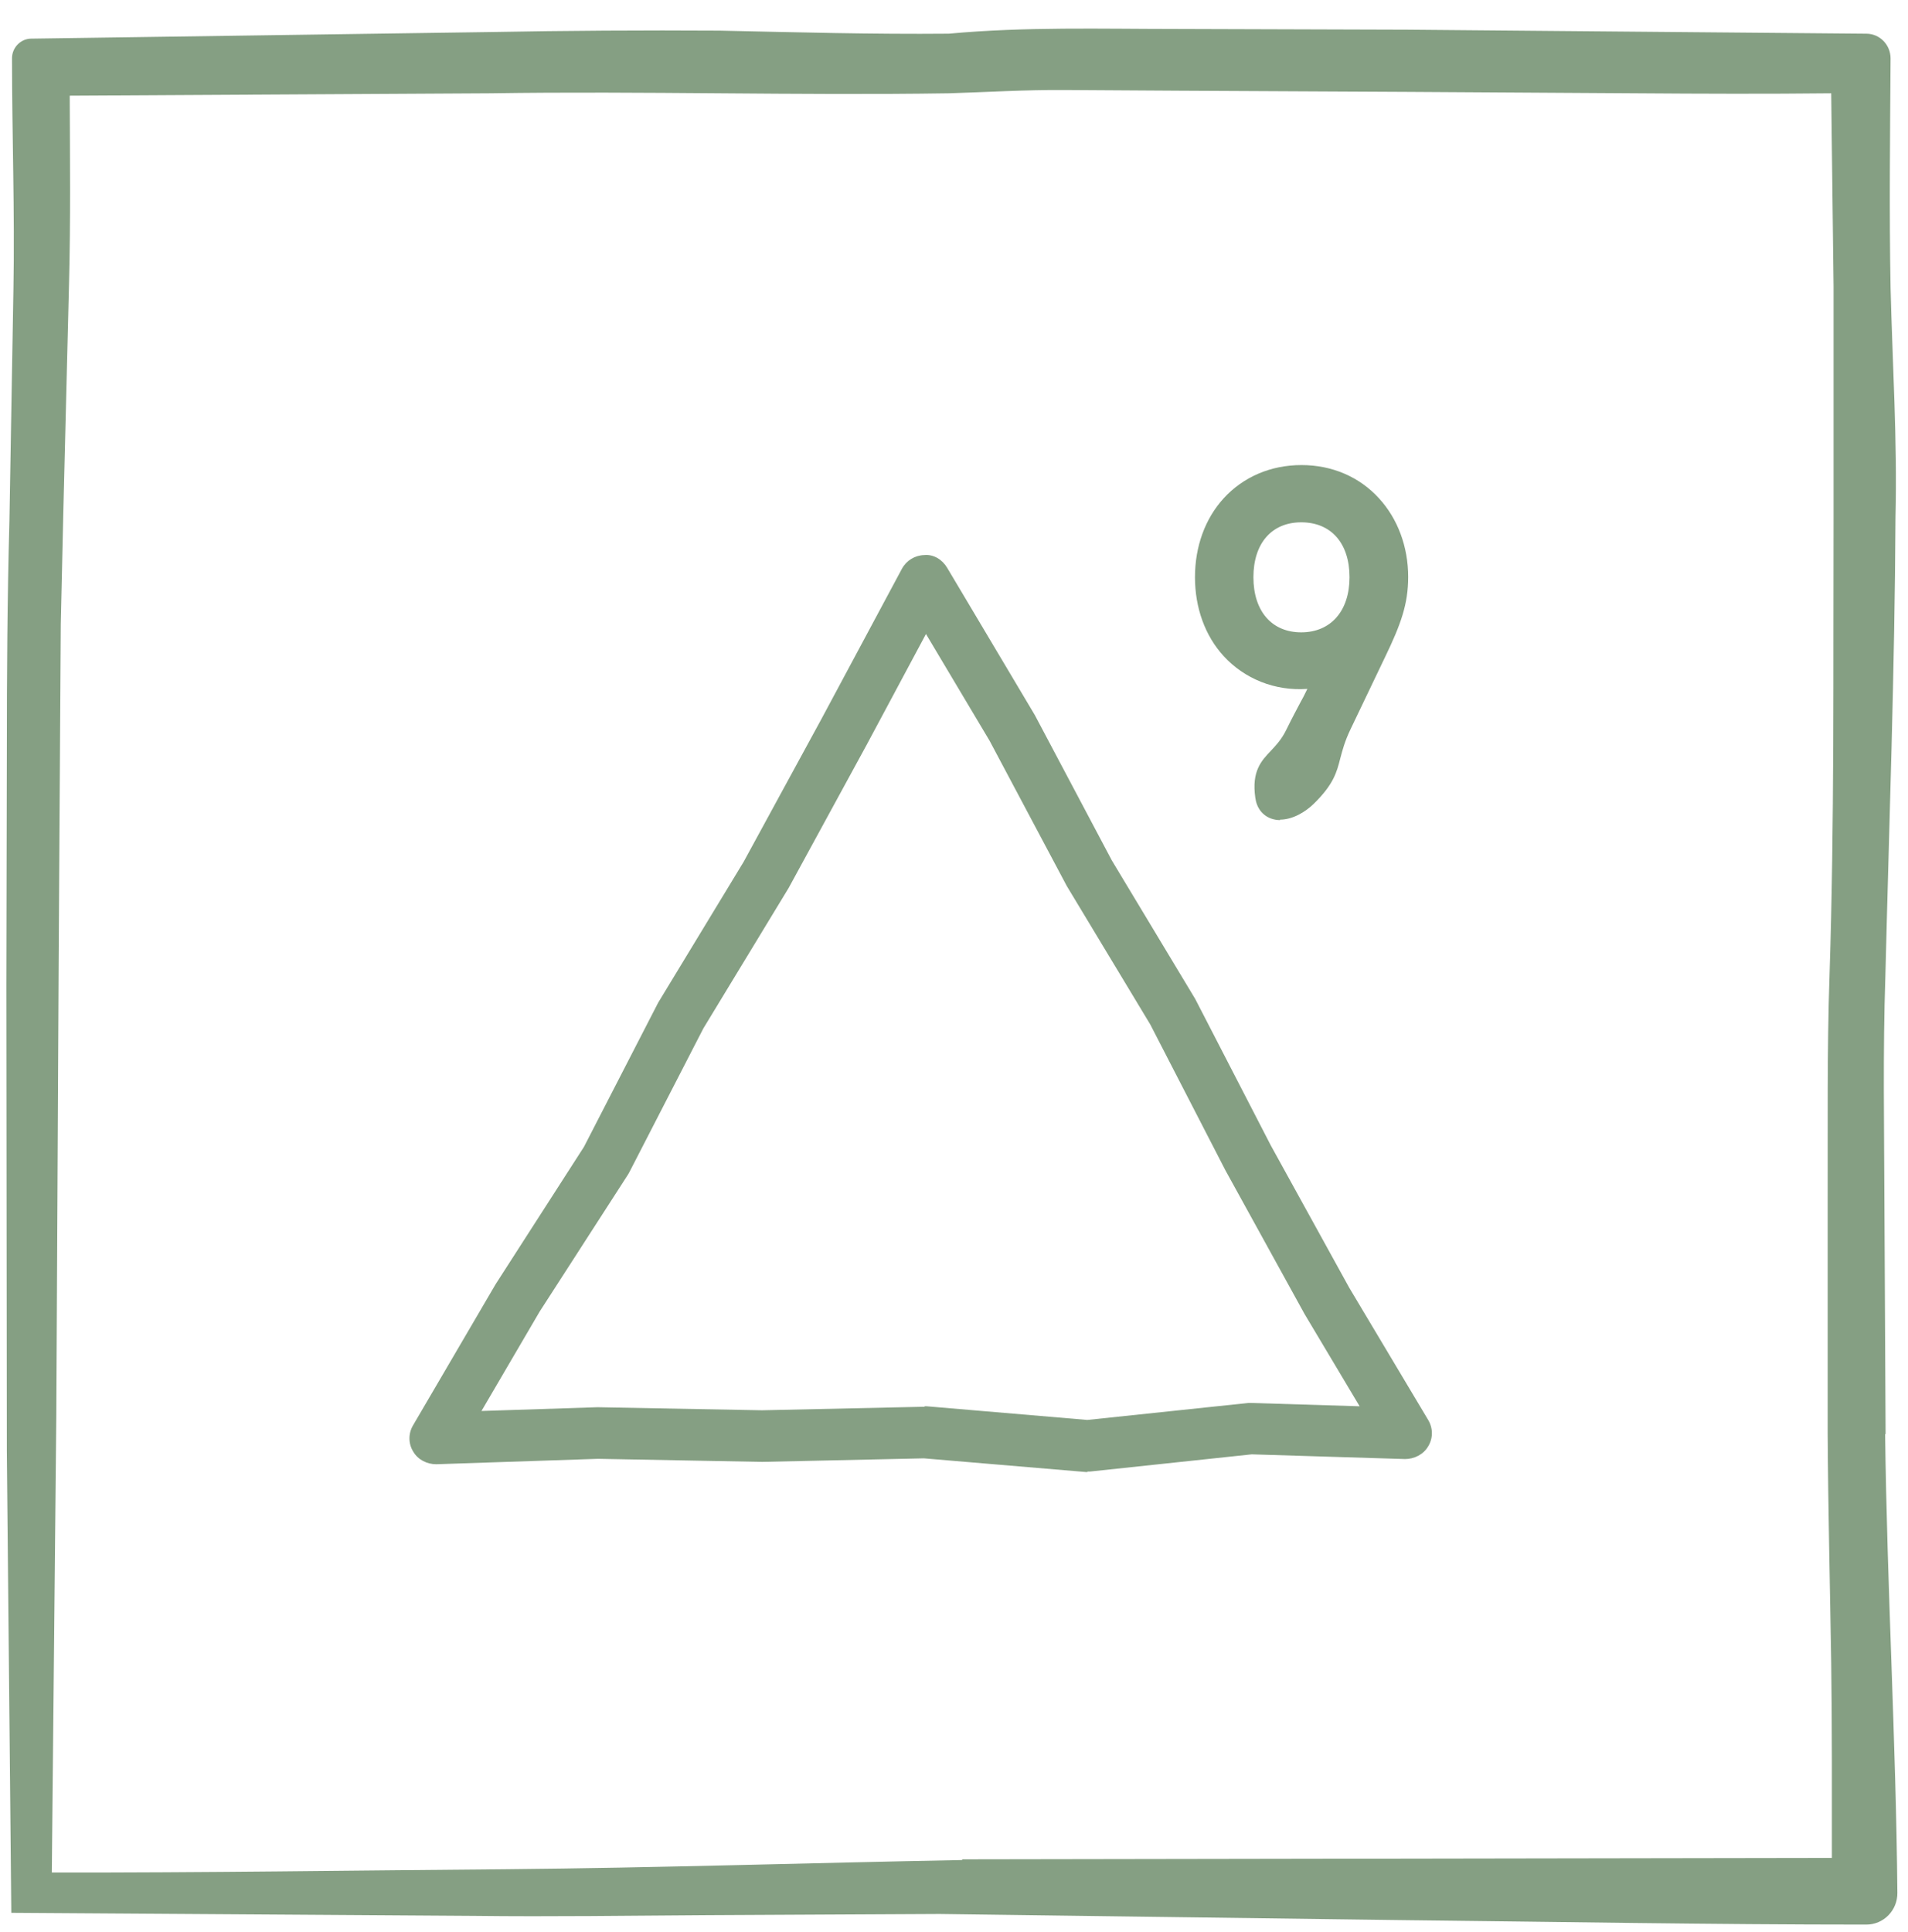
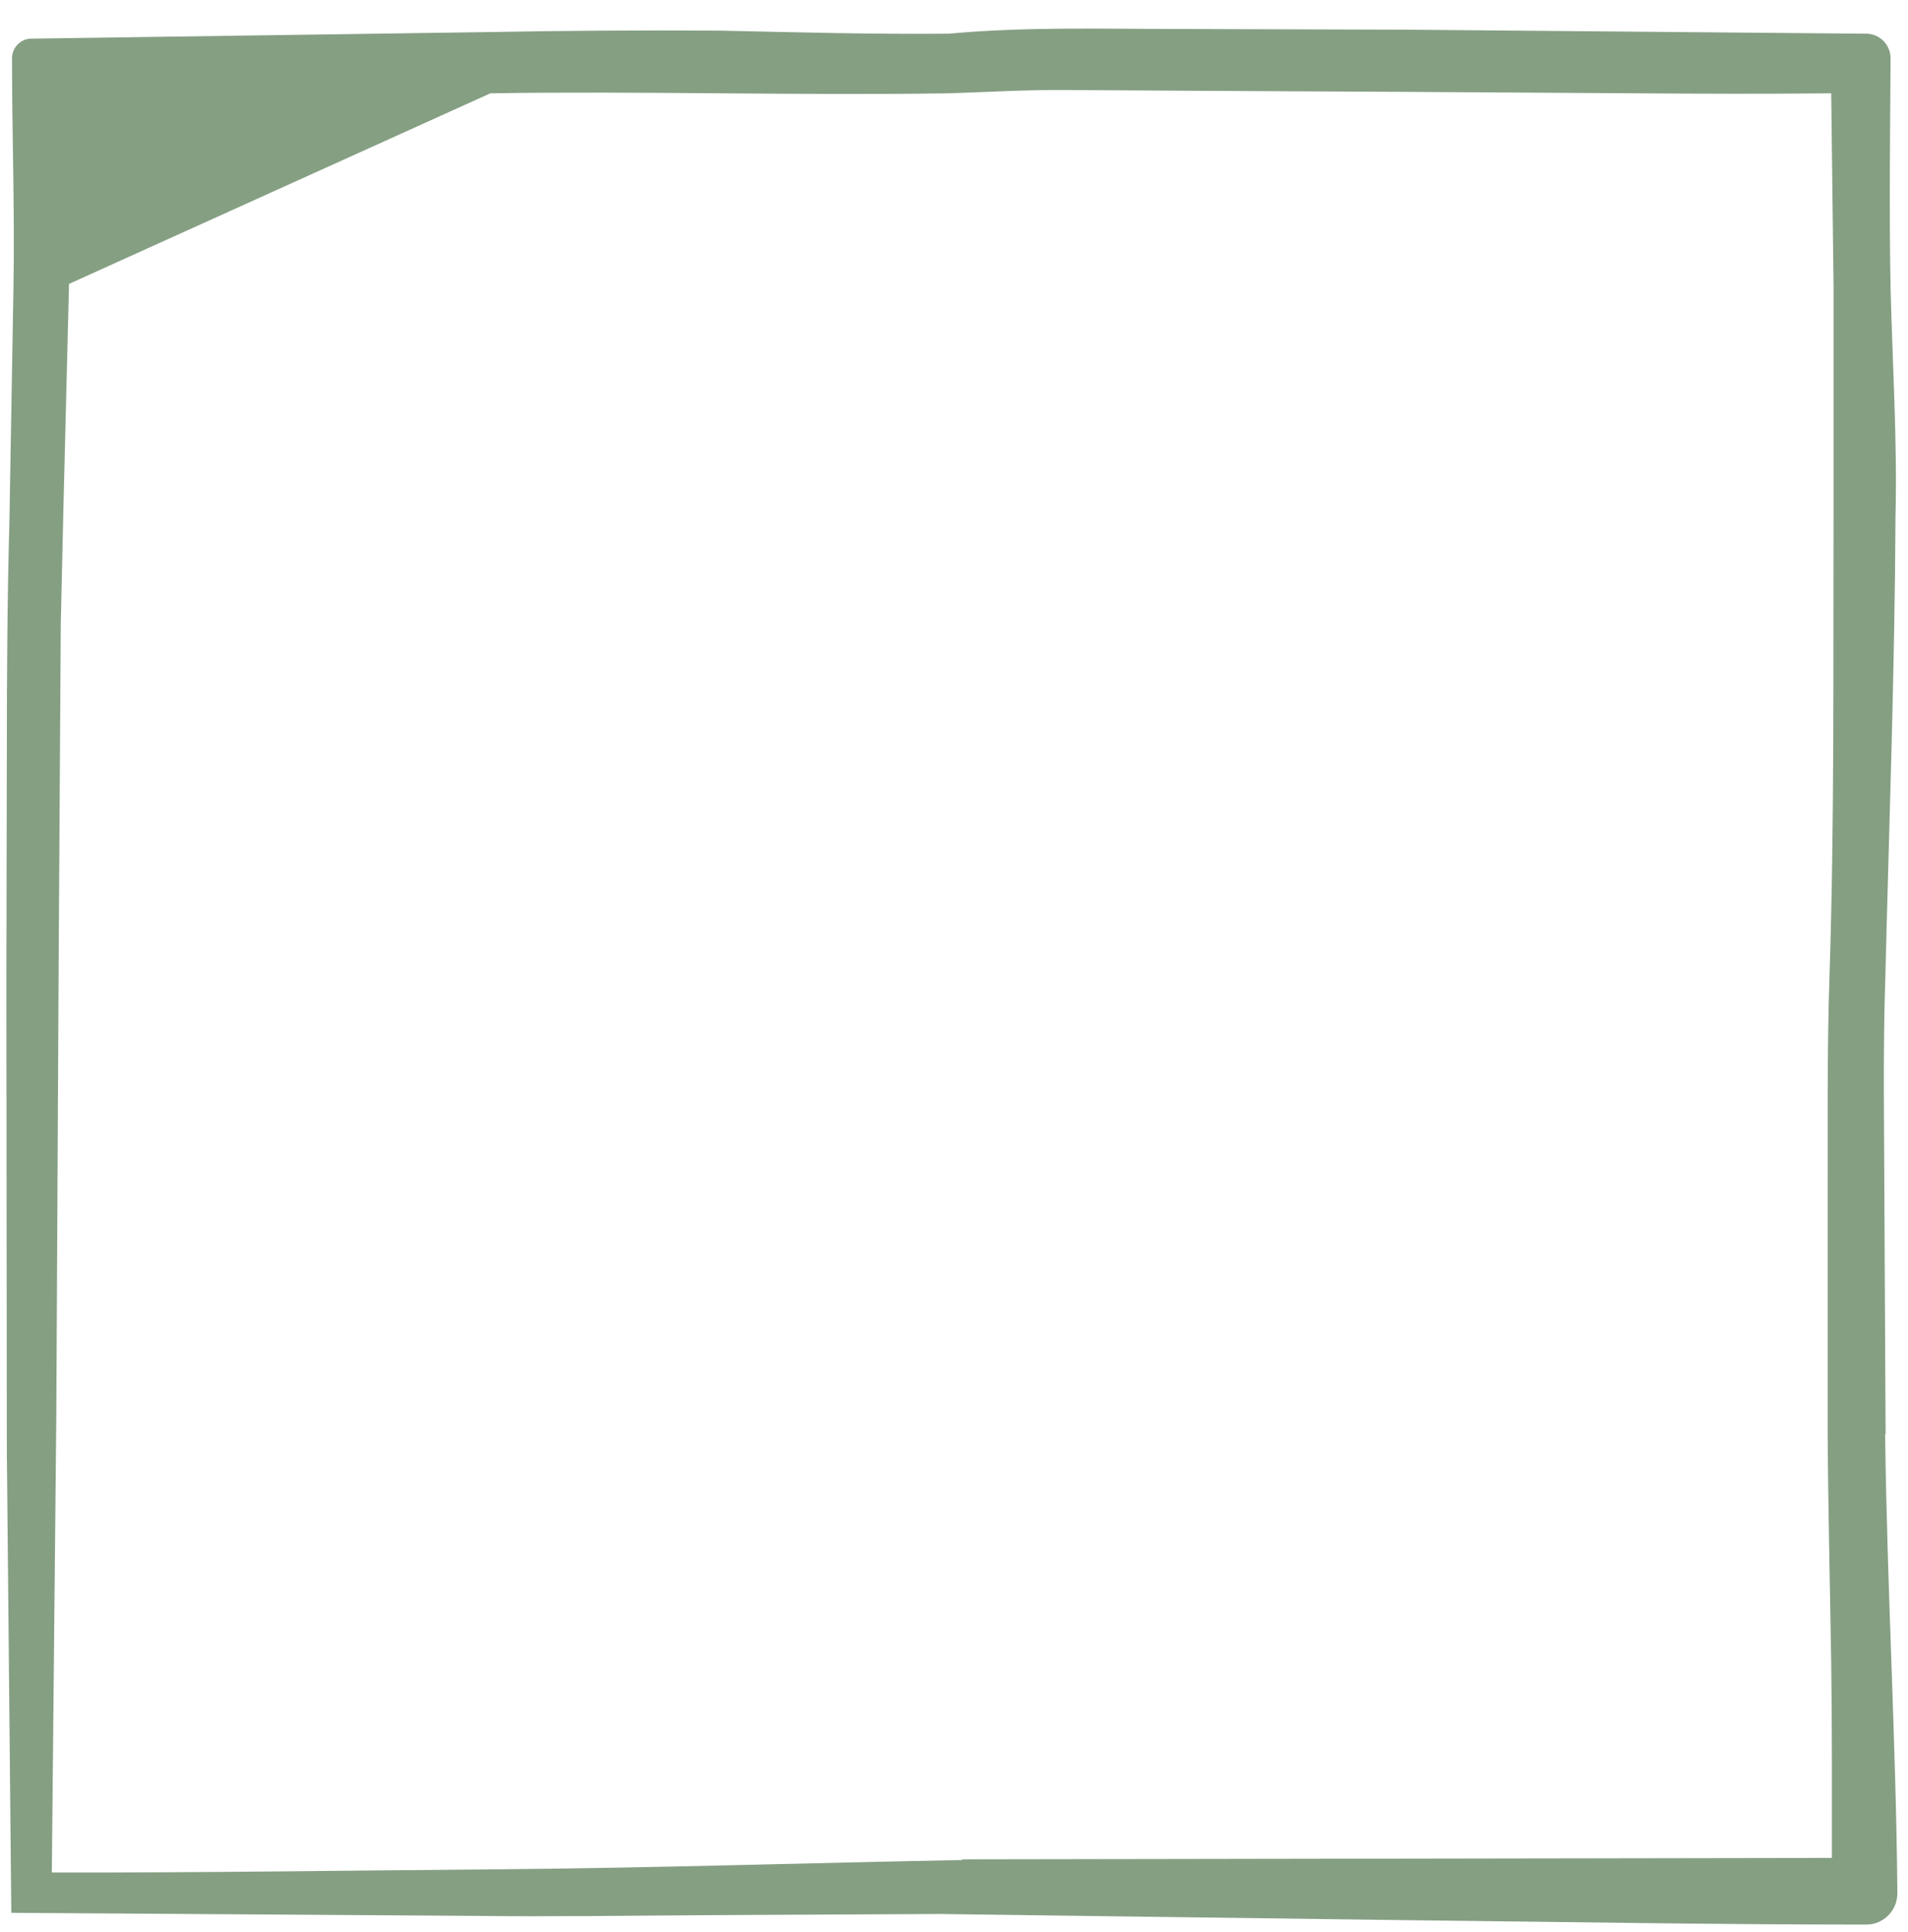
<svg xmlns="http://www.w3.org/2000/svg" width="81" height="82" viewBox="0 0 81 82" fill="none">
-   <path d="M80.049 60.87L79.999 51.14C79.99 47.9 79.93 44.65 80.04 41.41C80.2 34.92 80.439 28.43 80.469 21.94C80.549 18.7 80.34 15.45 80.26 12.21C80.2 8.97 80.24 5.72 80.26 2.48C80.26 1.9 79.799 1.43 79.23 1.43H79.21L59.739 1.26L50.01 1.23C46.77 1.23 43.52 1.13 40.279 1.43C37.039 1.46 33.789 1.37 30.549 1.3C27.309 1.28 24.059 1.3 20.82 1.36L1.35 1.64H1.33C0.88 1.64 0.51 2.02 0.51 2.47C0.51 5.74 0.63 9 0.57 12.27L0.4 22.11C0.31 25.4 0.29 28.69 0.29 31.98L0.27 41.84L0.29 61.58L0.48 81.19L20.13 81.32C23.399 81.36 26.72 81.31 30.02 81.29L39.889 81.24L59.51 81.5C66.059 81.57 72.629 81.69 79.2 81.69H79.23C79.969 81.69 80.559 81.08 80.549 80.34C80.49 73.85 80.109 67.36 80.029 60.87H80.049ZM40.859 78.95C34.44 79.07 27.93 79.28 21.489 79.34C15.069 79.39 8.59 79.49 2.2 79.48L2.39 60.15L2.49 40.92L2.55 31.3L2.58 26.49L2.69 21.67L2.93 12.05C3 9.38 2.97 6.73 2.96 4.06L20.82 3.96C27.309 3.86 33.8 4.06 40.289 3.96C41.91 3.91 43.529 3.81 45.16 3.82L50.029 3.85L59.76 3.9L69.49 3.96C72.24 3.98 74.99 3.99 77.74 3.96L77.84 12.18V21.91C77.82 28.4 77.879 34.89 77.669 41.38C77.559 44.62 77.6 47.87 77.59 51.11V60.84C77.609 64.08 77.689 67.33 77.74 70.57C77.779 73.33 77.769 76.1 77.769 78.86L40.849 78.92V78.95H40.859Z" fill="#859F83" />
-   <path d="M51.22 24.5C51.22 23.32 51.61 22.25 52.31 21.49C53.01 20.73 54.03 20.25 55.24 20.25C56.45 20.25 57.46 20.73 58.17 21.5C58.88 22.27 59.28 23.32 59.28 24.51C59.28 25.6 58.96 26.43 58.35 27.69C57.863 28.71 57.376 29.727 56.89 30.74C56.16 32.27 56.63 32.6 55.42 33.79C54.84 34.36 53.89 34.6 53.78 33.79C53.58 32.35 54.43 32.48 55.06 31.16C55.69 29.84 55.81 29.9 56.32 28.53C56 28.67 55.62 28.74 55.24 28.74C54.03 28.74 53.02 28.27 52.31 27.5C51.6 26.73 51.22 25.68 51.22 24.49V24.5ZM57.79 24.5C57.79 22.71 56.72 21.67 55.24 21.67C53.76 21.67 52.71 22.71 52.71 24.5C52.71 26.29 53.77 27.34 55.24 27.34C56.71 27.34 57.79 26.29 57.79 24.5Z" fill="#859F83" />
-   <path d="M54.35 34.81C54.221 34.81 54.1 34.79 53.98 34.75C53.6 34.62 53.35 34.3 53.291 33.86C53.13 32.73 53.55 32.29 53.95 31.87C54.17 31.63 54.41 31.39 54.62 30.95C54.87 30.44 55.041 30.13 55.181 29.86C55.3 29.65 55.391 29.47 55.501 29.24C54.12 29.34 52.831 28.81 51.95 27.85C51.16 26.99 50.73 25.8 50.73 24.5C50.73 23.2 51.16 22.01 51.95 21.15C52.781 20.24 53.95 19.74 55.251 19.74C56.55 19.74 57.711 20.24 58.541 21.15C59.34 22.02 59.781 23.21 59.781 24.49C59.781 25.64 59.471 26.5 58.8 27.89L57.34 30.94C57.081 31.48 56.99 31.85 56.901 32.18C56.751 32.77 56.62 33.29 55.77 34.12C55.401 34.48 54.861 34.79 54.34 34.79L54.35 34.81ZM57.211 27.61L56.791 28.72C56.461 29.6 56.281 29.93 56.05 30.35C55.91 30.6 55.751 30.9 55.511 31.39C55.23 31.97 54.92 32.3 54.67 32.56C54.331 32.92 54.181 33.08 54.281 33.73C54.38 33.85 54.74 33.77 55.071 33.44C55.721 32.8 55.791 32.5 55.931 31.96C56.02 31.6 56.141 31.16 56.431 30.53L57.891 27.48C58.501 26.21 58.77 25.47 58.77 24.51C58.77 23.48 58.42 22.53 57.791 21.84C57.141 21.13 56.251 20.75 55.23 20.75C54.211 20.75 53.3 21.13 52.67 21.83C52.05 22.5 51.711 23.45 51.711 24.5C51.711 25.55 52.05 26.5 52.67 27.17C53.31 27.87 54.2 28.25 55.23 28.25C55.55 28.25 55.85 28.19 56.111 28.08L57.2 27.61H57.211ZM55.24 27.85C53.431 27.85 52.211 26.51 52.211 24.51C52.211 22.51 53.431 21.18 55.24 21.18C57.05 21.18 58.291 22.52 58.291 24.51C58.291 26.5 57.071 27.85 55.24 27.85ZM55.24 22.17C53.99 22.17 53.211 23.06 53.211 24.5C53.211 25.94 53.99 26.84 55.24 26.84C56.49 26.84 57.291 25.94 57.291 24.5C57.291 23.06 56.511 22.17 55.24 22.17Z" fill="#859F83" />
-   <path d="M46.18 62.48C46.18 62.48 46.12 62.48 46.09 62.48L39.22 61.9L32.36 62.05L25.39 61.92L18.52 62.15C18.13 62.15 17.74 61.96 17.54 61.61C17.33 61.27 17.33 60.84 17.54 60.49L21.04 54.51L24.79 48.68L27.94 42.56L31.57 36.58L34.86 30.54L38.29 24.14C38.48 23.79 38.84 23.57 39.24 23.56C39.64 23.52 40.01 23.76 40.21 24.1L43.93 30.35L47.2 36.52L50.74 42.4L53.95 48.62L57.28 54.66L60.63 60.27C60.84 60.62 60.84 61.05 60.63 61.39C60.43 61.74 60.03 61.93 59.65 61.93L53.14 61.73L46.28 62.46C46.28 62.46 46.2 62.46 46.16 62.46L46.18 62.48ZM39.25 59.69C39.25 59.69 39.31 59.69 39.34 59.69L46.16 60.27L52.99 59.55C52.99 59.55 53.09 59.55 53.14 59.55L57.72 59.69L55.38 55.77L52.02 49.67L48.83 43.48L45.29 37.61L42.01 31.44L39.31 26.91L36.8 31.6L33.48 37.69L29.86 43.65L26.72 49.75C26.72 49.75 26.69 49.81 26.67 49.84L22.91 55.67L20.44 59.89L25.37 59.73L32.35 59.86L39.23 59.71H39.25V59.69Z" fill="#859F83" />
+   <path d="M80.049 60.87L79.999 51.14C79.99 47.9 79.93 44.65 80.04 41.41C80.2 34.92 80.439 28.43 80.469 21.94C80.549 18.7 80.34 15.45 80.26 12.21C80.2 8.97 80.24 5.72 80.26 2.48C80.26 1.9 79.799 1.43 79.23 1.43H79.21L59.739 1.26L50.01 1.23C46.77 1.23 43.52 1.13 40.279 1.43C37.039 1.46 33.789 1.37 30.549 1.3C27.309 1.28 24.059 1.3 20.82 1.36L1.35 1.64H1.33C0.88 1.64 0.51 2.02 0.51 2.47C0.51 5.74 0.63 9 0.57 12.27L0.4 22.11C0.31 25.4 0.29 28.69 0.29 31.98L0.27 41.84L0.29 61.58L0.48 81.19L20.13 81.32C23.399 81.36 26.72 81.31 30.02 81.29L39.889 81.24L59.51 81.5C66.059 81.57 72.629 81.69 79.2 81.69H79.23C79.969 81.69 80.559 81.08 80.549 80.34C80.49 73.85 80.109 67.36 80.029 60.87H80.049ZM40.859 78.95C34.44 79.07 27.93 79.28 21.489 79.34C15.069 79.39 8.59 79.49 2.2 79.48L2.39 60.15L2.49 40.92L2.55 31.3L2.58 26.49L2.69 21.67L2.93 12.05L20.82 3.96C27.309 3.86 33.8 4.06 40.289 3.96C41.91 3.91 43.529 3.81 45.16 3.82L50.029 3.85L59.76 3.9L69.49 3.96C72.24 3.98 74.99 3.99 77.74 3.96L77.84 12.18V21.91C77.82 28.4 77.879 34.89 77.669 41.38C77.559 44.62 77.6 47.87 77.59 51.11V60.84C77.609 64.08 77.689 67.33 77.74 70.57C77.779 73.33 77.769 76.1 77.769 78.86L40.849 78.92V78.95H40.859Z" fill="#859F83" />
</svg>